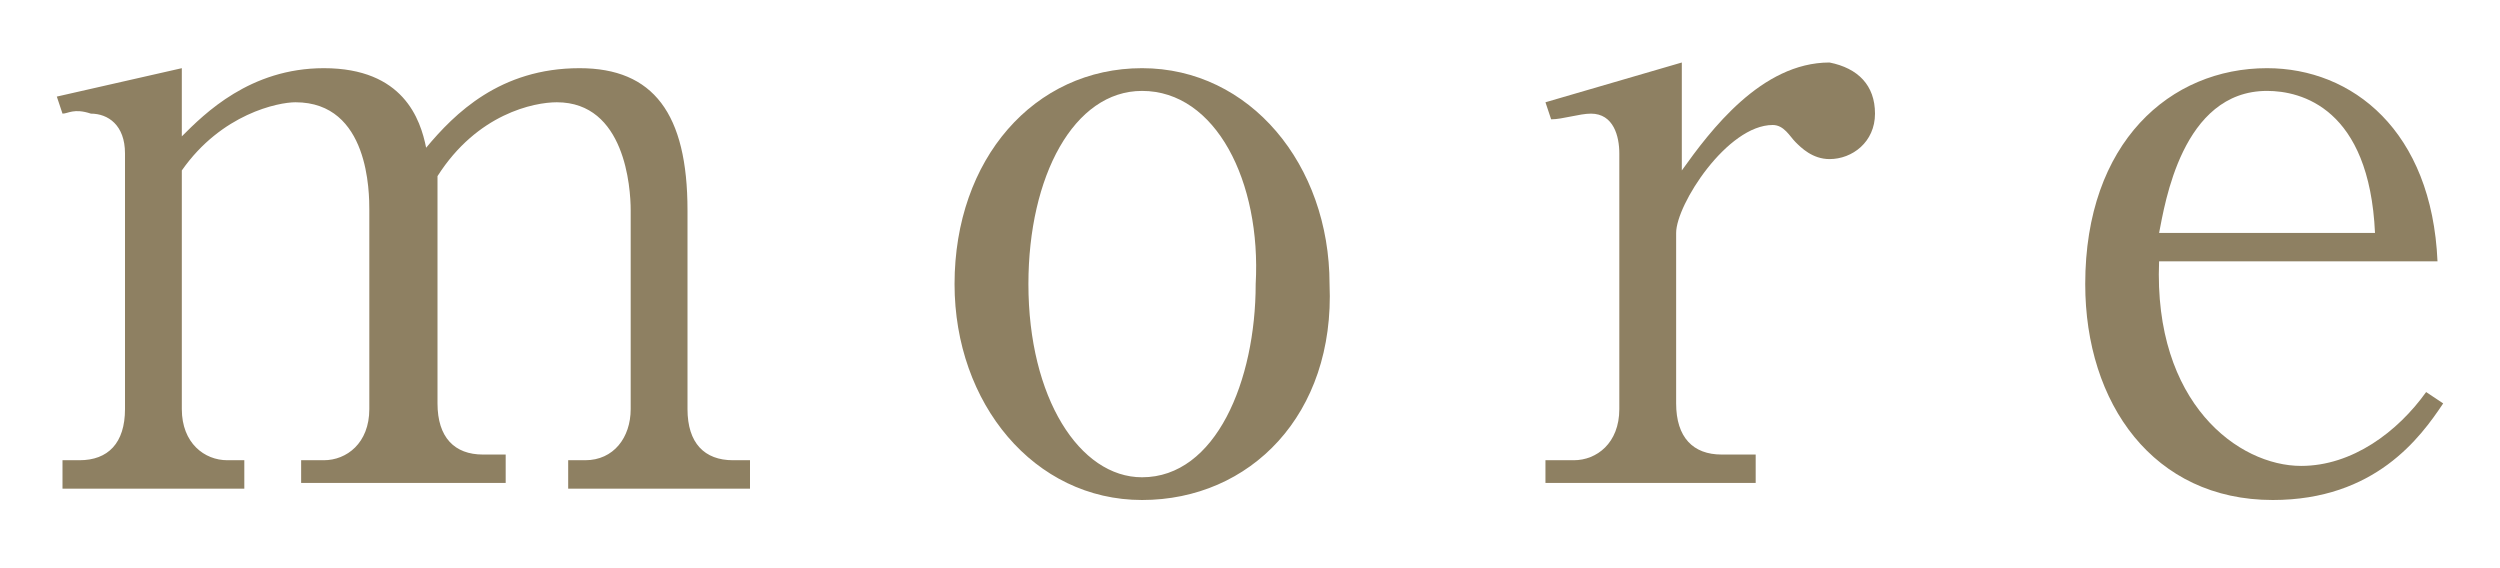
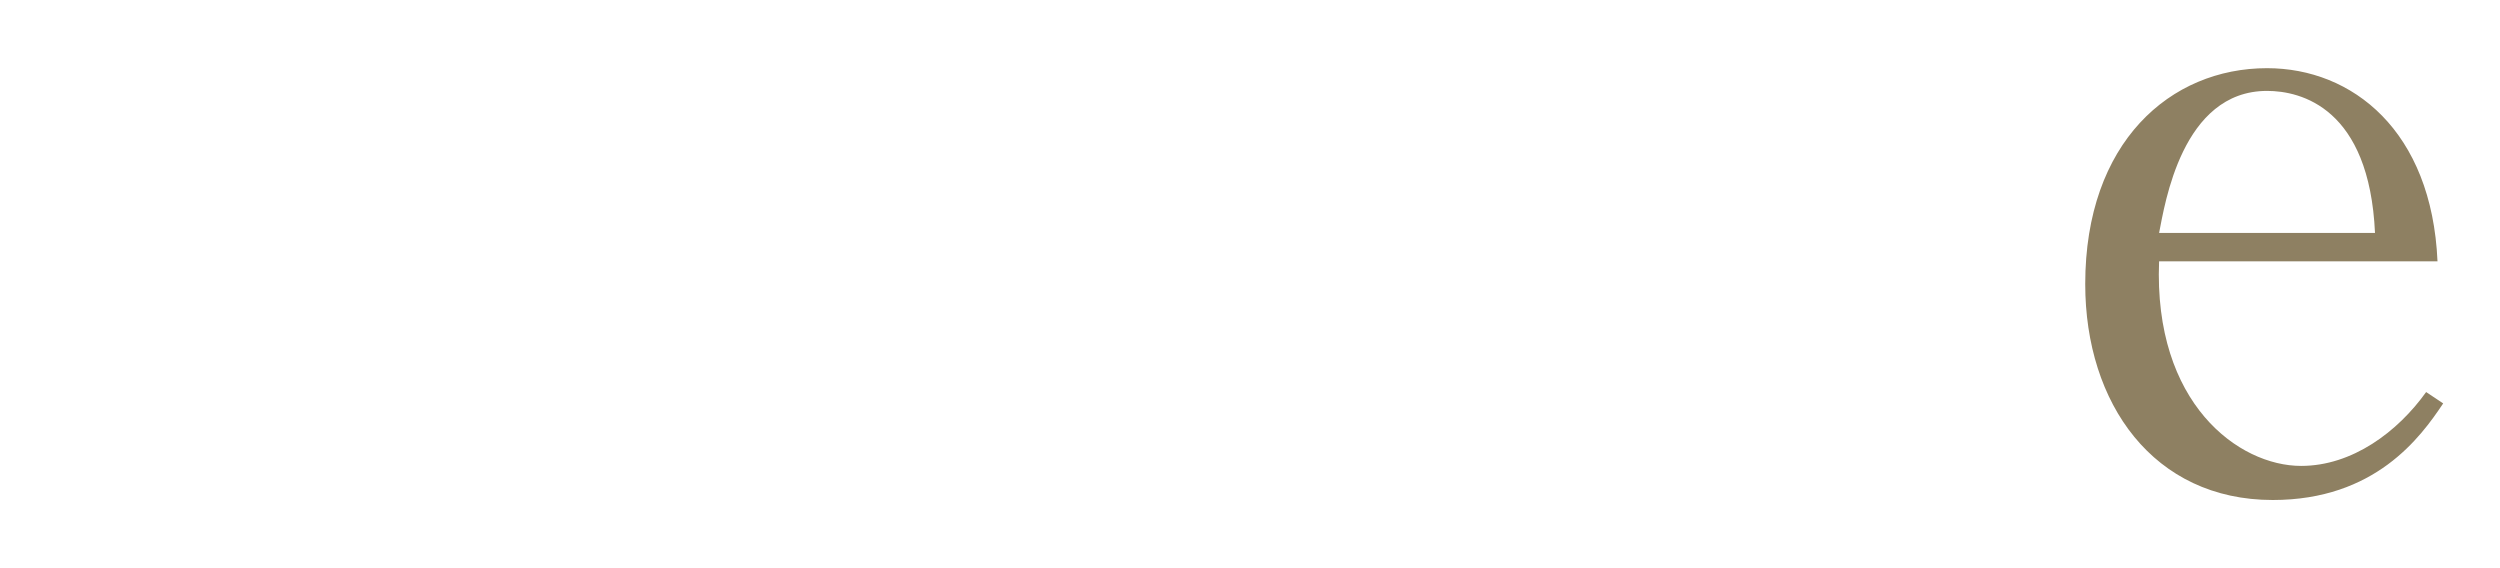
<svg xmlns="http://www.w3.org/2000/svg" version="1.1" id="レイヤー_1" x="0px" y="0px" width="44px" height="10px" viewBox="0 0 44 10" style="enable-background:new 0 0 44 10;" xml:space="preserve">
  <style type="text/css">
	.st0{fill:#8E8062;}
</style>
  <g>
-     <path class="st0" d="M3.2,1.2v1.2c0.4-0.4,1.2-1.2,2.5-1.2c1.4,0,1.7,0.9,1.8,1.4C8,2,8.8,1.2,10.2,1.2c1.3,0,1.9,0.8,1.9,2.5v3.5   c0,0.6,0.3,0.9,0.8,0.9h0.3v0.5H10V8.1h0.3c0.5,0,0.8-0.4,0.8-0.9V3.7c0-0.4-0.1-1.9-1.3-1.9c-0.4,0-1.4,0.2-2.1,1.3   c0,0.1,0,0.2,0,0.5v3.5c0,0.6,0.3,0.9,0.8,0.9h0.4v0.5H5.3V8.1h0.4c0.4,0,0.8-0.3,0.8-0.9V3.7c0-0.3,0-1.9-1.3-1.9   C4.9,1.8,3.9,2,3.2,3v4.2c0,0.6,0.4,0.9,0.8,0.9h0.3v0.5H1.1V8.1h0.3c0.5,0,0.8-0.3,0.8-0.9V2.7c0-0.5-0.3-0.7-0.6-0.7   C1.3,1.9,1.2,2,1.1,2L1,1.7L3.2,1.2z" />
-     <path class="st0" d="M20.1,8.8c-1.9,0-3.3-1.7-3.3-3.8c0-2.2,1.4-3.8,3.3-3.8c1.9,0,3.3,1.7,3.3,3.8C23.5,7.3,22,8.8,20.1,8.8z    M20.1,1.6c-1.2,0-2,1.5-2,3.4c0,2,0.9,3.4,2,3.4c1.3,0,2-1.7,2-3.4C22.2,3.2,21.4,1.6,20.1,1.6z" />
-     <path class="st0" d="M29.6,3c0.5-0.7,1.4-1.9,2.6-1.9C32.7,1.2,33,1.5,33,2c0,0.5-0.4,0.8-0.8,0.8c-0.3,0-0.5-0.2-0.6-0.3   c-0.1-0.1-0.2-0.3-0.4-0.3c-0.8,0-1.7,1.4-1.7,1.9v3c0,0.6,0.3,0.9,0.8,0.9h0.6v0.5h-3.7V8.1h0.5c0.4,0,0.8-0.3,0.8-0.9V2.7   C28.5,2.4,28.4,2,28,2c-0.2,0-0.5,0.1-0.7,0.1l-0.1-0.3l2.4-0.7V3z" />
    <path class="st0" d="M43,7.1c-0.4,0.6-1.2,1.7-3,1.7c-2.1,0-3.3-1.7-3.3-3.8c0-2.5,1.5-3.8,3.2-3.8c1.5,0,2.9,1.1,3,3.4H38   c-0.1,2.5,1.4,3.6,2.5,3.6c0.9,0,1.7-0.6,2.2-1.3L43,7.1z M41.8,4.1c-0.1-2.2-1.3-2.5-1.9-2.5c-1.5,0-1.8,2-1.9,2.5H41.8z" />
  </g>
</svg>